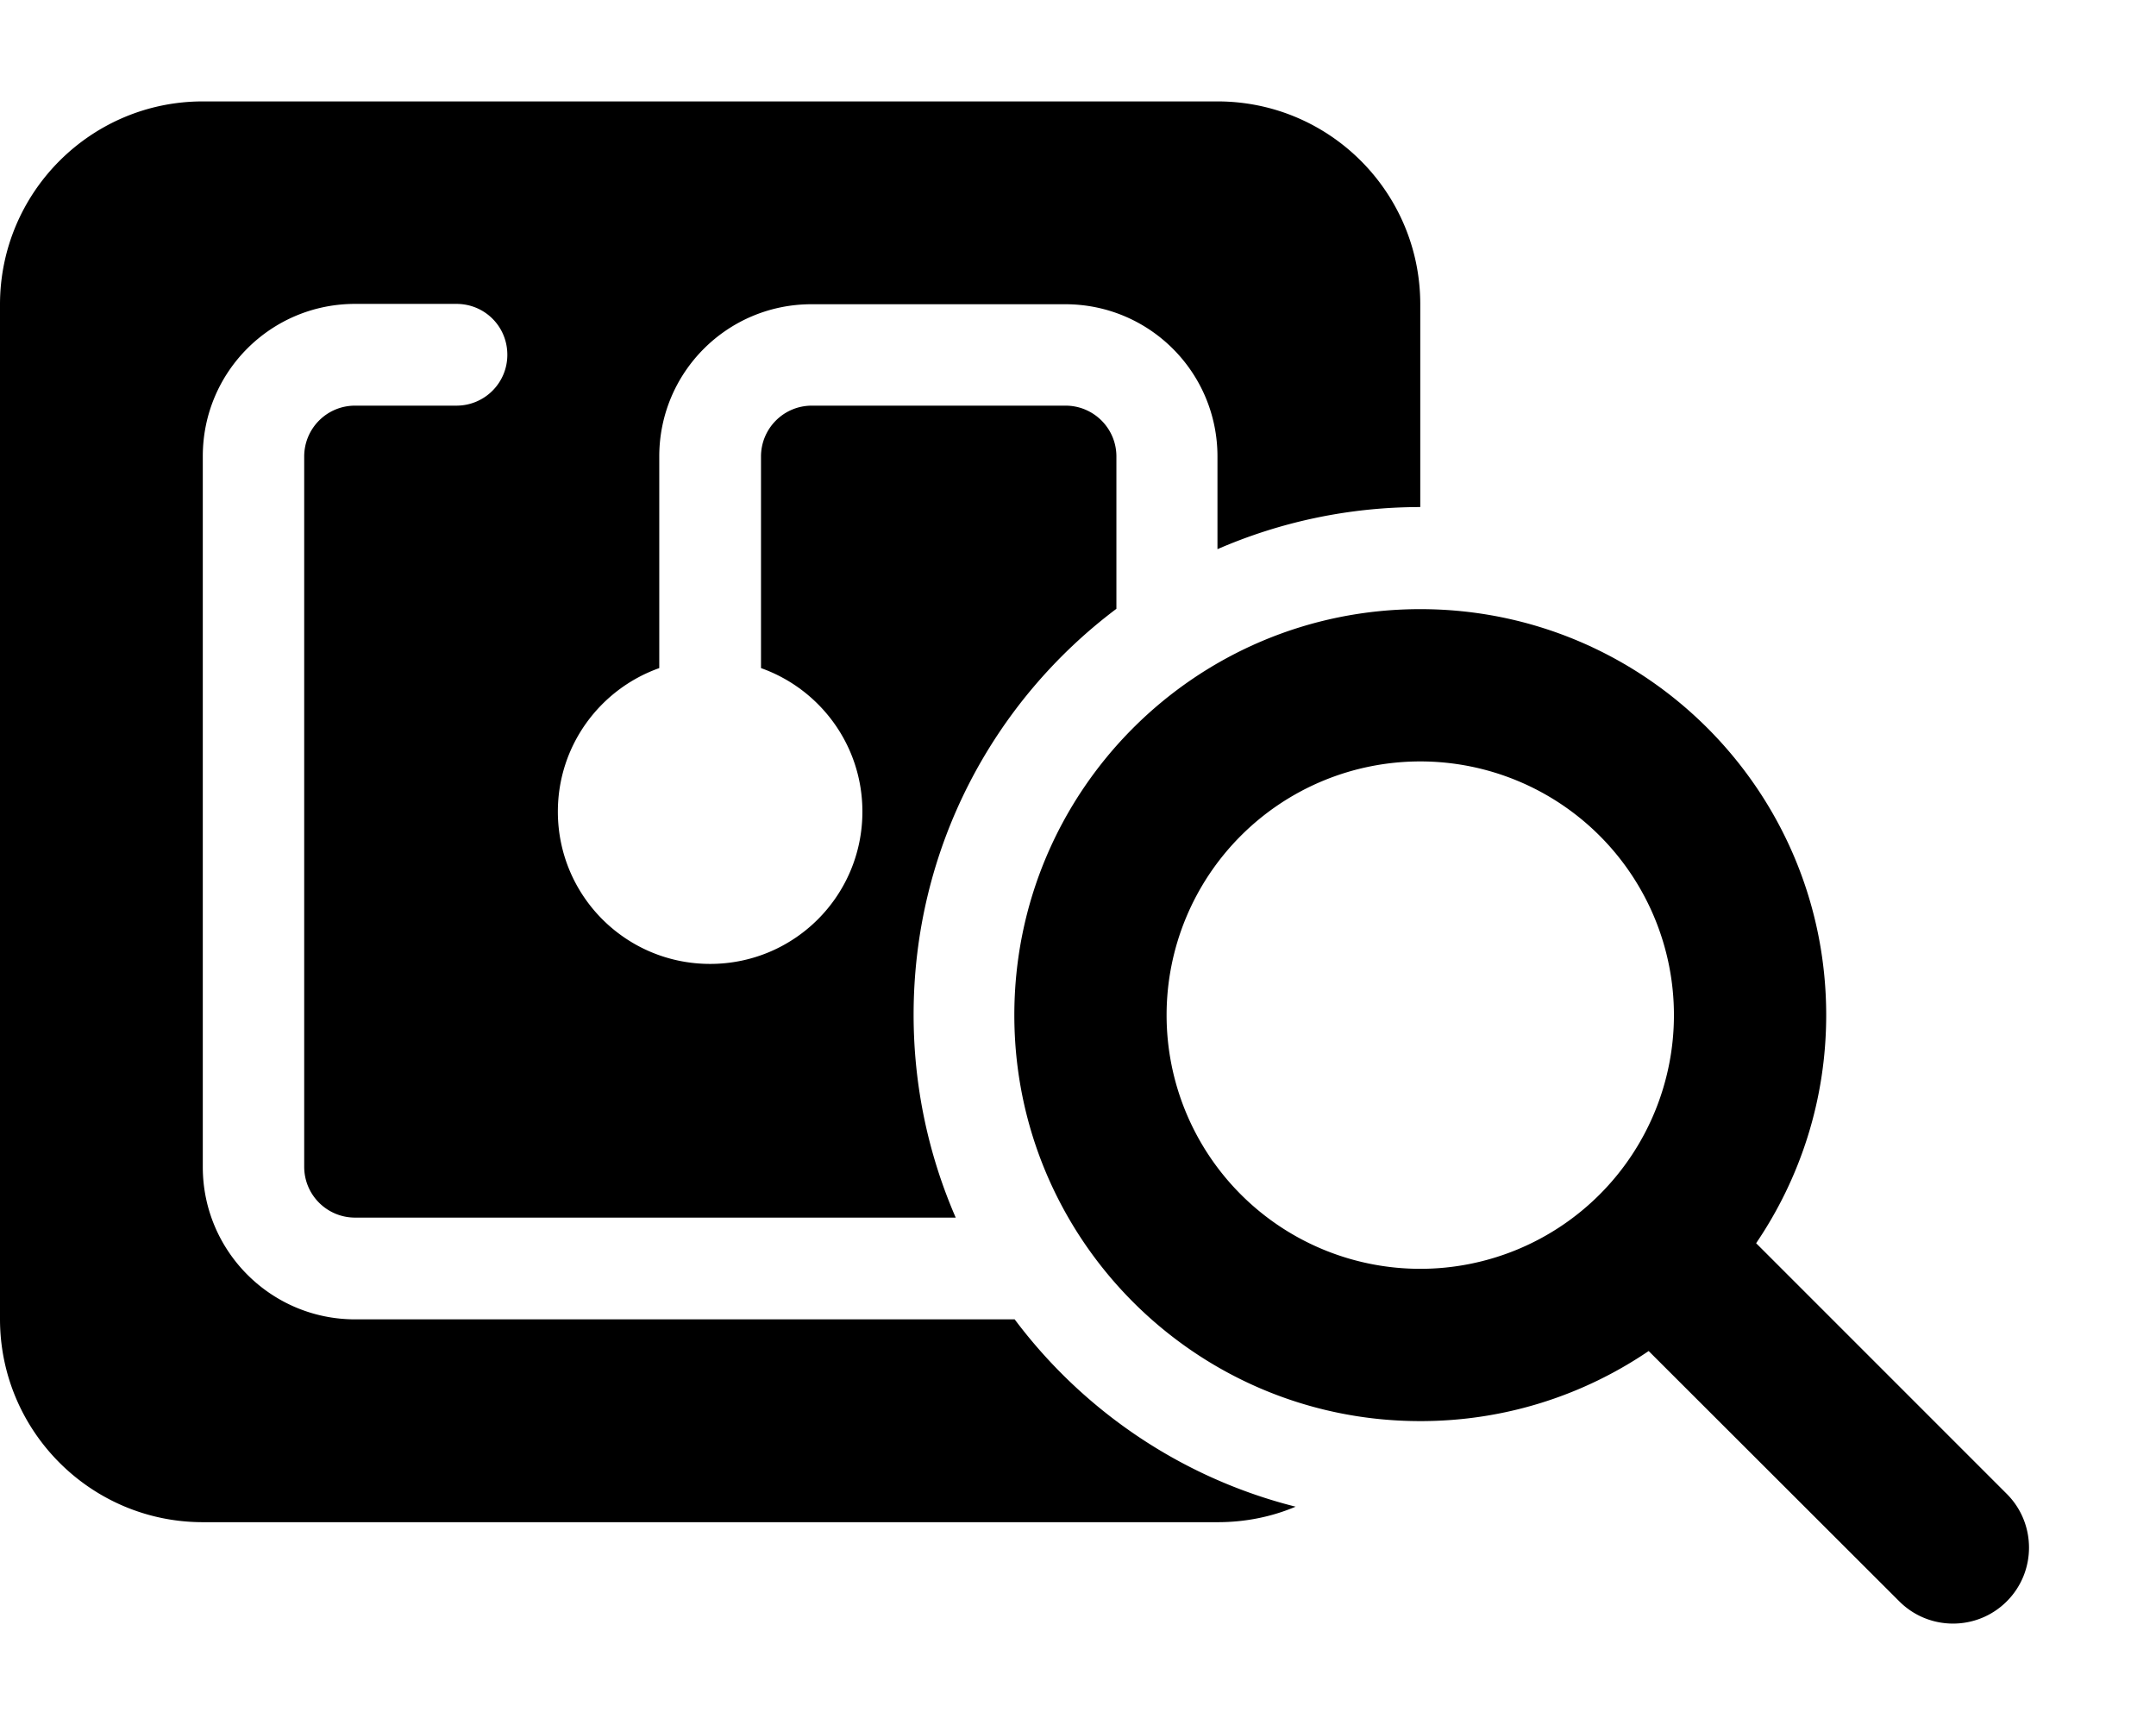
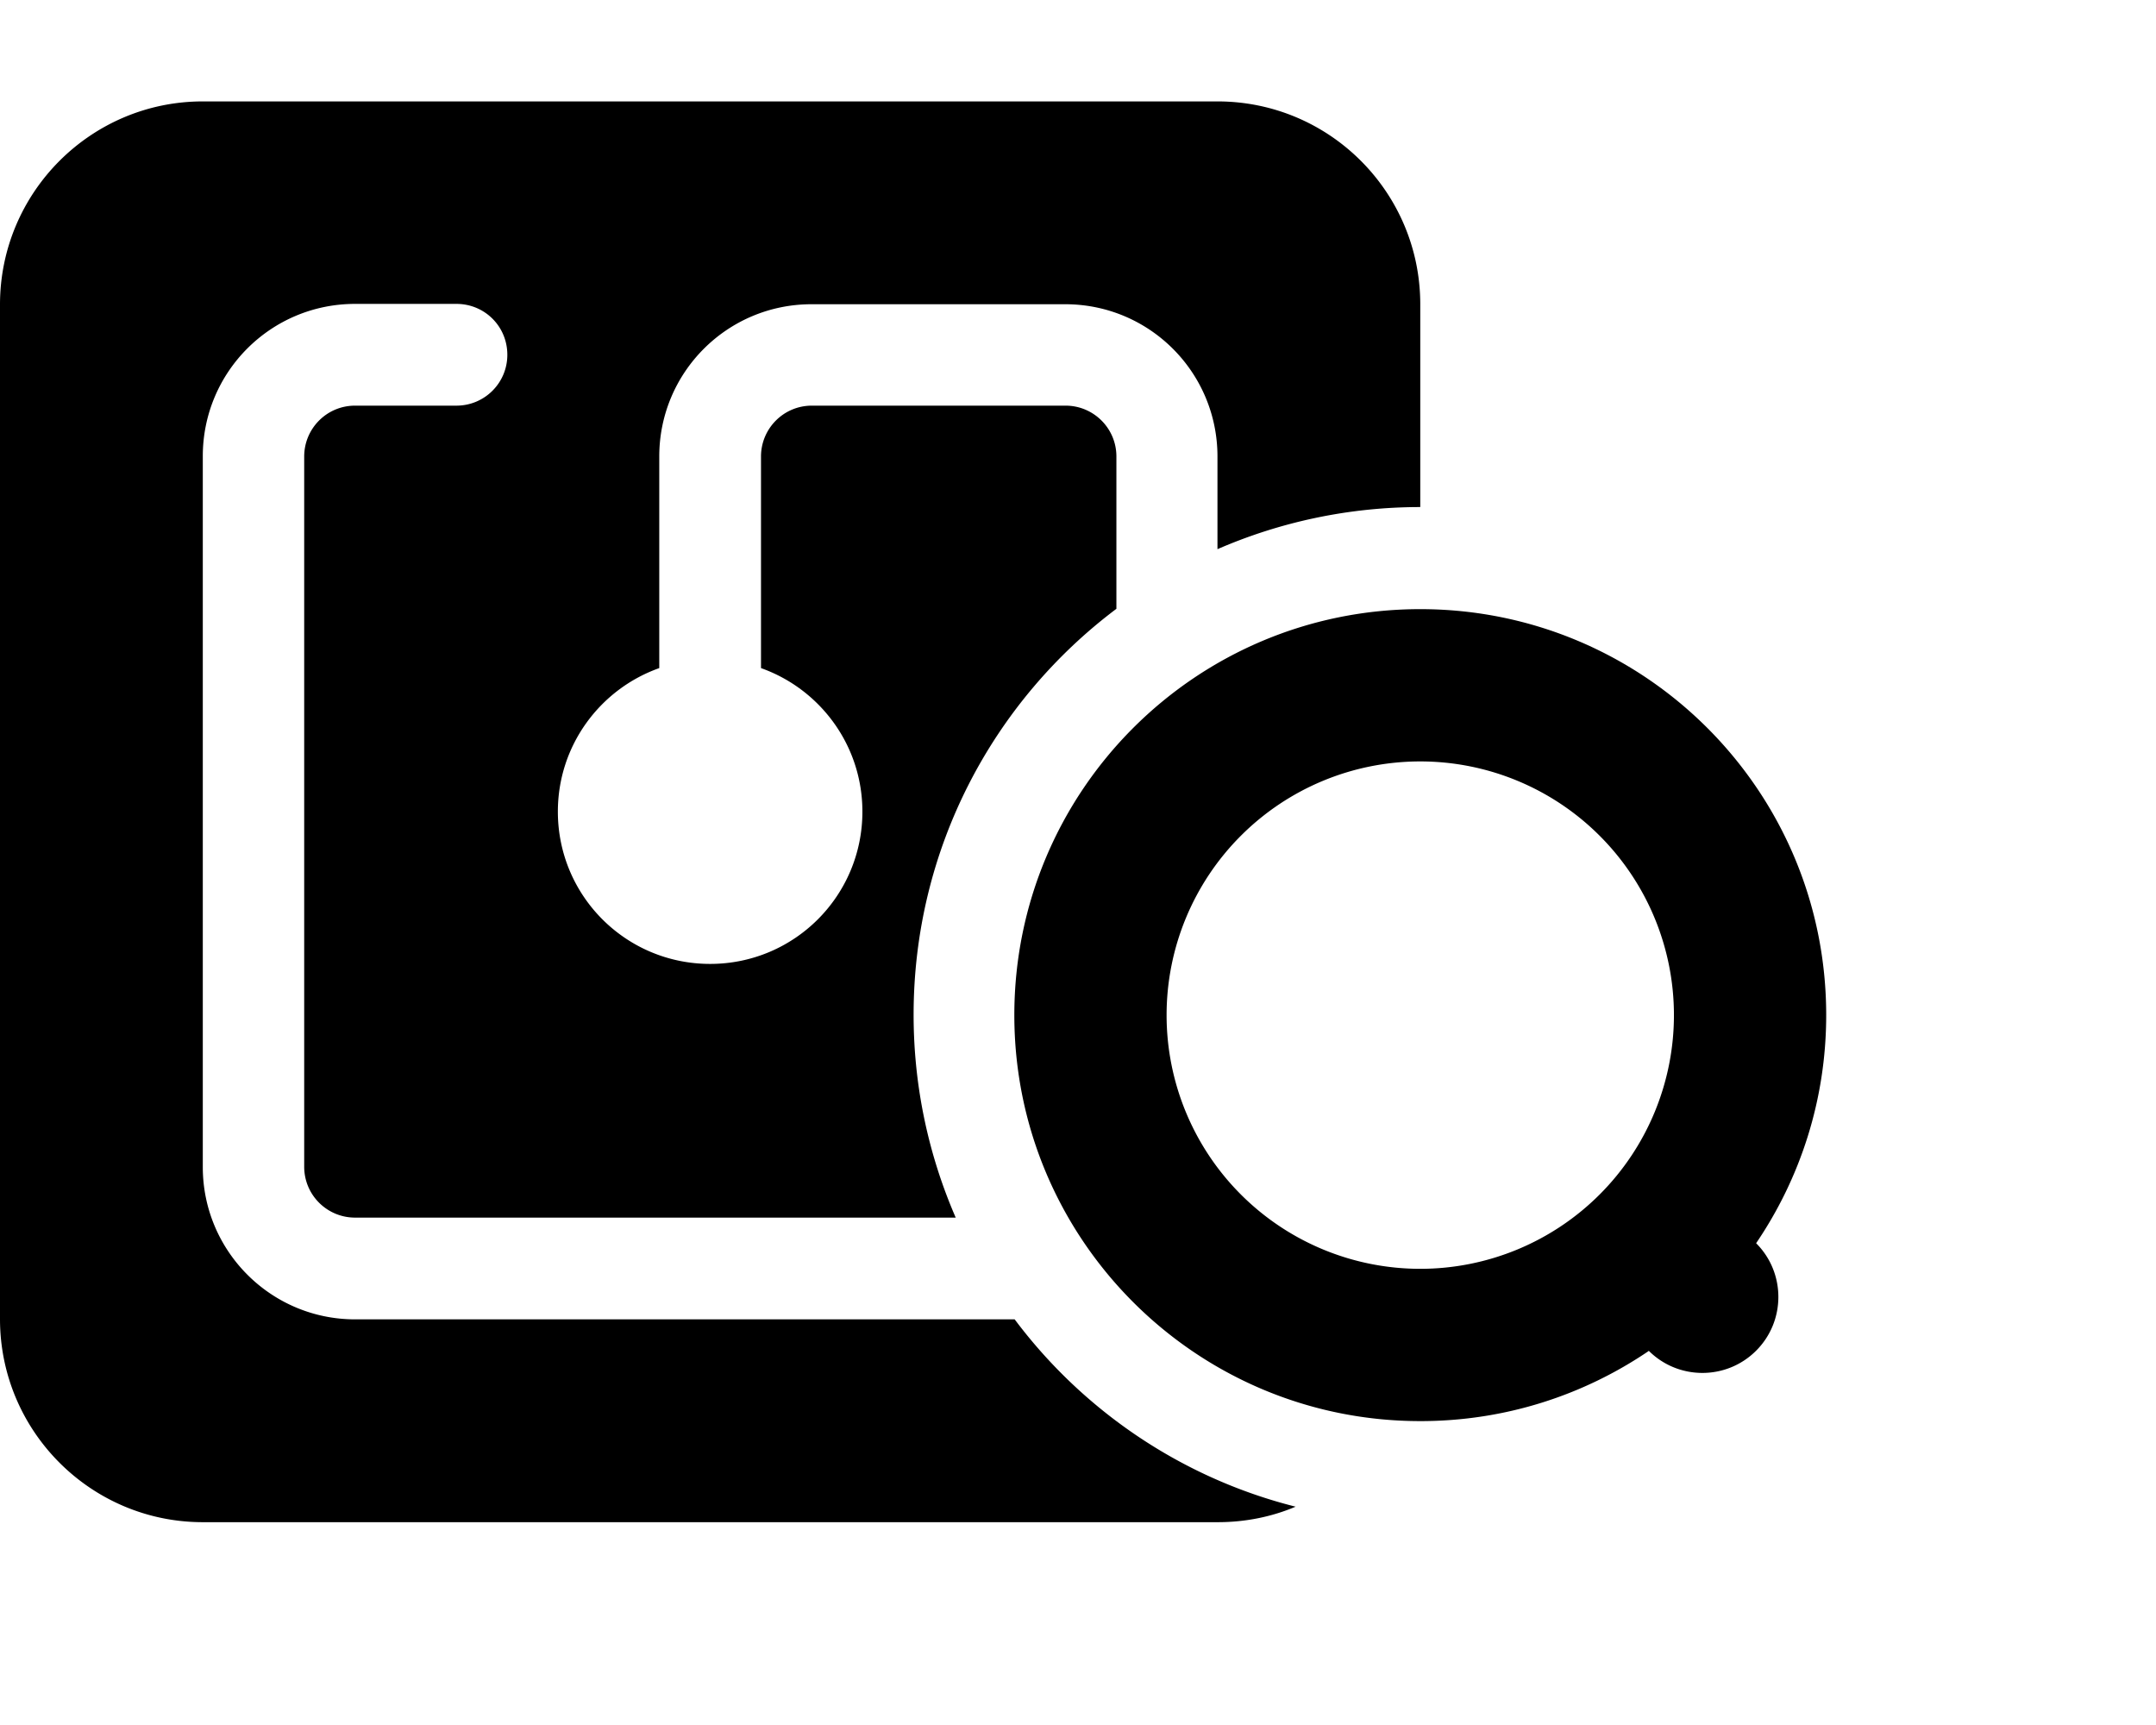
<svg xmlns="http://www.w3.org/2000/svg" viewBox="0 0 640 512">
-   <path d="M0 90.4C0 57.1 27 30.1 60.2 30.1H361.4c33.3 0 60.2 27 60.2 60.2v60.2c-21.4 0-41.8 4.5-60.2 12.5V135.5c0-25-20.2-45.2-45.2-45.2H240.9c-25 0-45.2 20.2-45.2 45.2v62.8c-17.5 6.2-30.1 22.9-30.1 42.6c0 25 20.2 45.2 45.2 45.2s45.2-20.2 45.2-45.2c0-19.7-12.6-36.4-30.1-42.6V135.5c0-8.3 6.7-15.1 15.1-15.1h75.3c8.3 0 15.1 6.7 15.1 15.1v45.2c-36.6 27.5-60.2 71.2-60.2 120.5c0 21.4 4.5 41.8 12.5 60.2H105.4c-8.3 0-15.1-6.7-15.1-15.1V135.5c0-8.3 6.7-15.1 15.1-15.1h30.1c8.3 0 15.1-6.7 15.1-15.1s-6.7-15.1-15.1-15.1H105.4c-25 0-45.2 20.2-45.2 45.2V346.4c0 24.9 20.2 45.2 45.2 45.2H301.2c20.3 27.1 49.6 47.1 83.4 55.6c-7.1 3-14.9 4.6-23.1 4.6H60.2C27 451.8 0 424.8 0 391.5V90.4zM421.6 376.6a75.3 75.3 0 1 0 0-150.6 75.3 75.3 0 1 0 0 150.6zm0 45.2c-66.5 0-120.5-53.9-120.5-120.5s53.9-120.5 120.5-120.5s120.5 53.9 120.5 120.5c0 25.1-7.7 48.4-20.8 67.7l74.4 74.4c8.8 8.8 8.8 23.1 0 31.9s-23.1 8.8-31.9 0L489.4 401c-19.3 13.1-42.6 20.8-67.7 20.8z" />
+   <path d="M0 90.4C0 57.1 27 30.1 60.2 30.1H361.4c33.3 0 60.2 27 60.2 60.2v60.2c-21.4 0-41.8 4.5-60.2 12.5V135.5c0-25-20.2-45.2-45.2-45.2H240.9c-25 0-45.2 20.2-45.2 45.2v62.8c-17.5 6.2-30.1 22.9-30.1 42.6c0 25 20.2 45.2 45.2 45.2s45.2-20.2 45.2-45.2c0-19.7-12.6-36.4-30.1-42.6V135.5c0-8.3 6.7-15.1 15.1-15.1h75.3c8.3 0 15.1 6.7 15.1 15.1v45.2c-36.6 27.5-60.2 71.2-60.2 120.5c0 21.4 4.5 41.8 12.5 60.2H105.4c-8.3 0-15.1-6.7-15.1-15.1V135.5c0-8.3 6.7-15.1 15.1-15.1h30.1c8.3 0 15.1-6.7 15.1-15.1s-6.7-15.1-15.1-15.1H105.4c-25 0-45.2 20.2-45.2 45.2V346.4c0 24.9 20.2 45.2 45.2 45.2H301.2c20.3 27.1 49.6 47.1 83.4 55.6c-7.1 3-14.9 4.6-23.1 4.6H60.2C27 451.8 0 424.8 0 391.5V90.4zM421.6 376.6a75.3 75.3 0 1 0 0-150.6 75.3 75.3 0 1 0 0 150.6zm0 45.2c-66.5 0-120.5-53.9-120.5-120.5s53.9-120.5 120.5-120.5s120.5 53.9 120.5 120.5c0 25.1-7.7 48.4-20.8 67.7c8.8 8.8 8.8 23.1 0 31.9s-23.1 8.8-31.9 0L489.4 401c-19.3 13.1-42.6 20.8-67.7 20.8z" />
</svg>